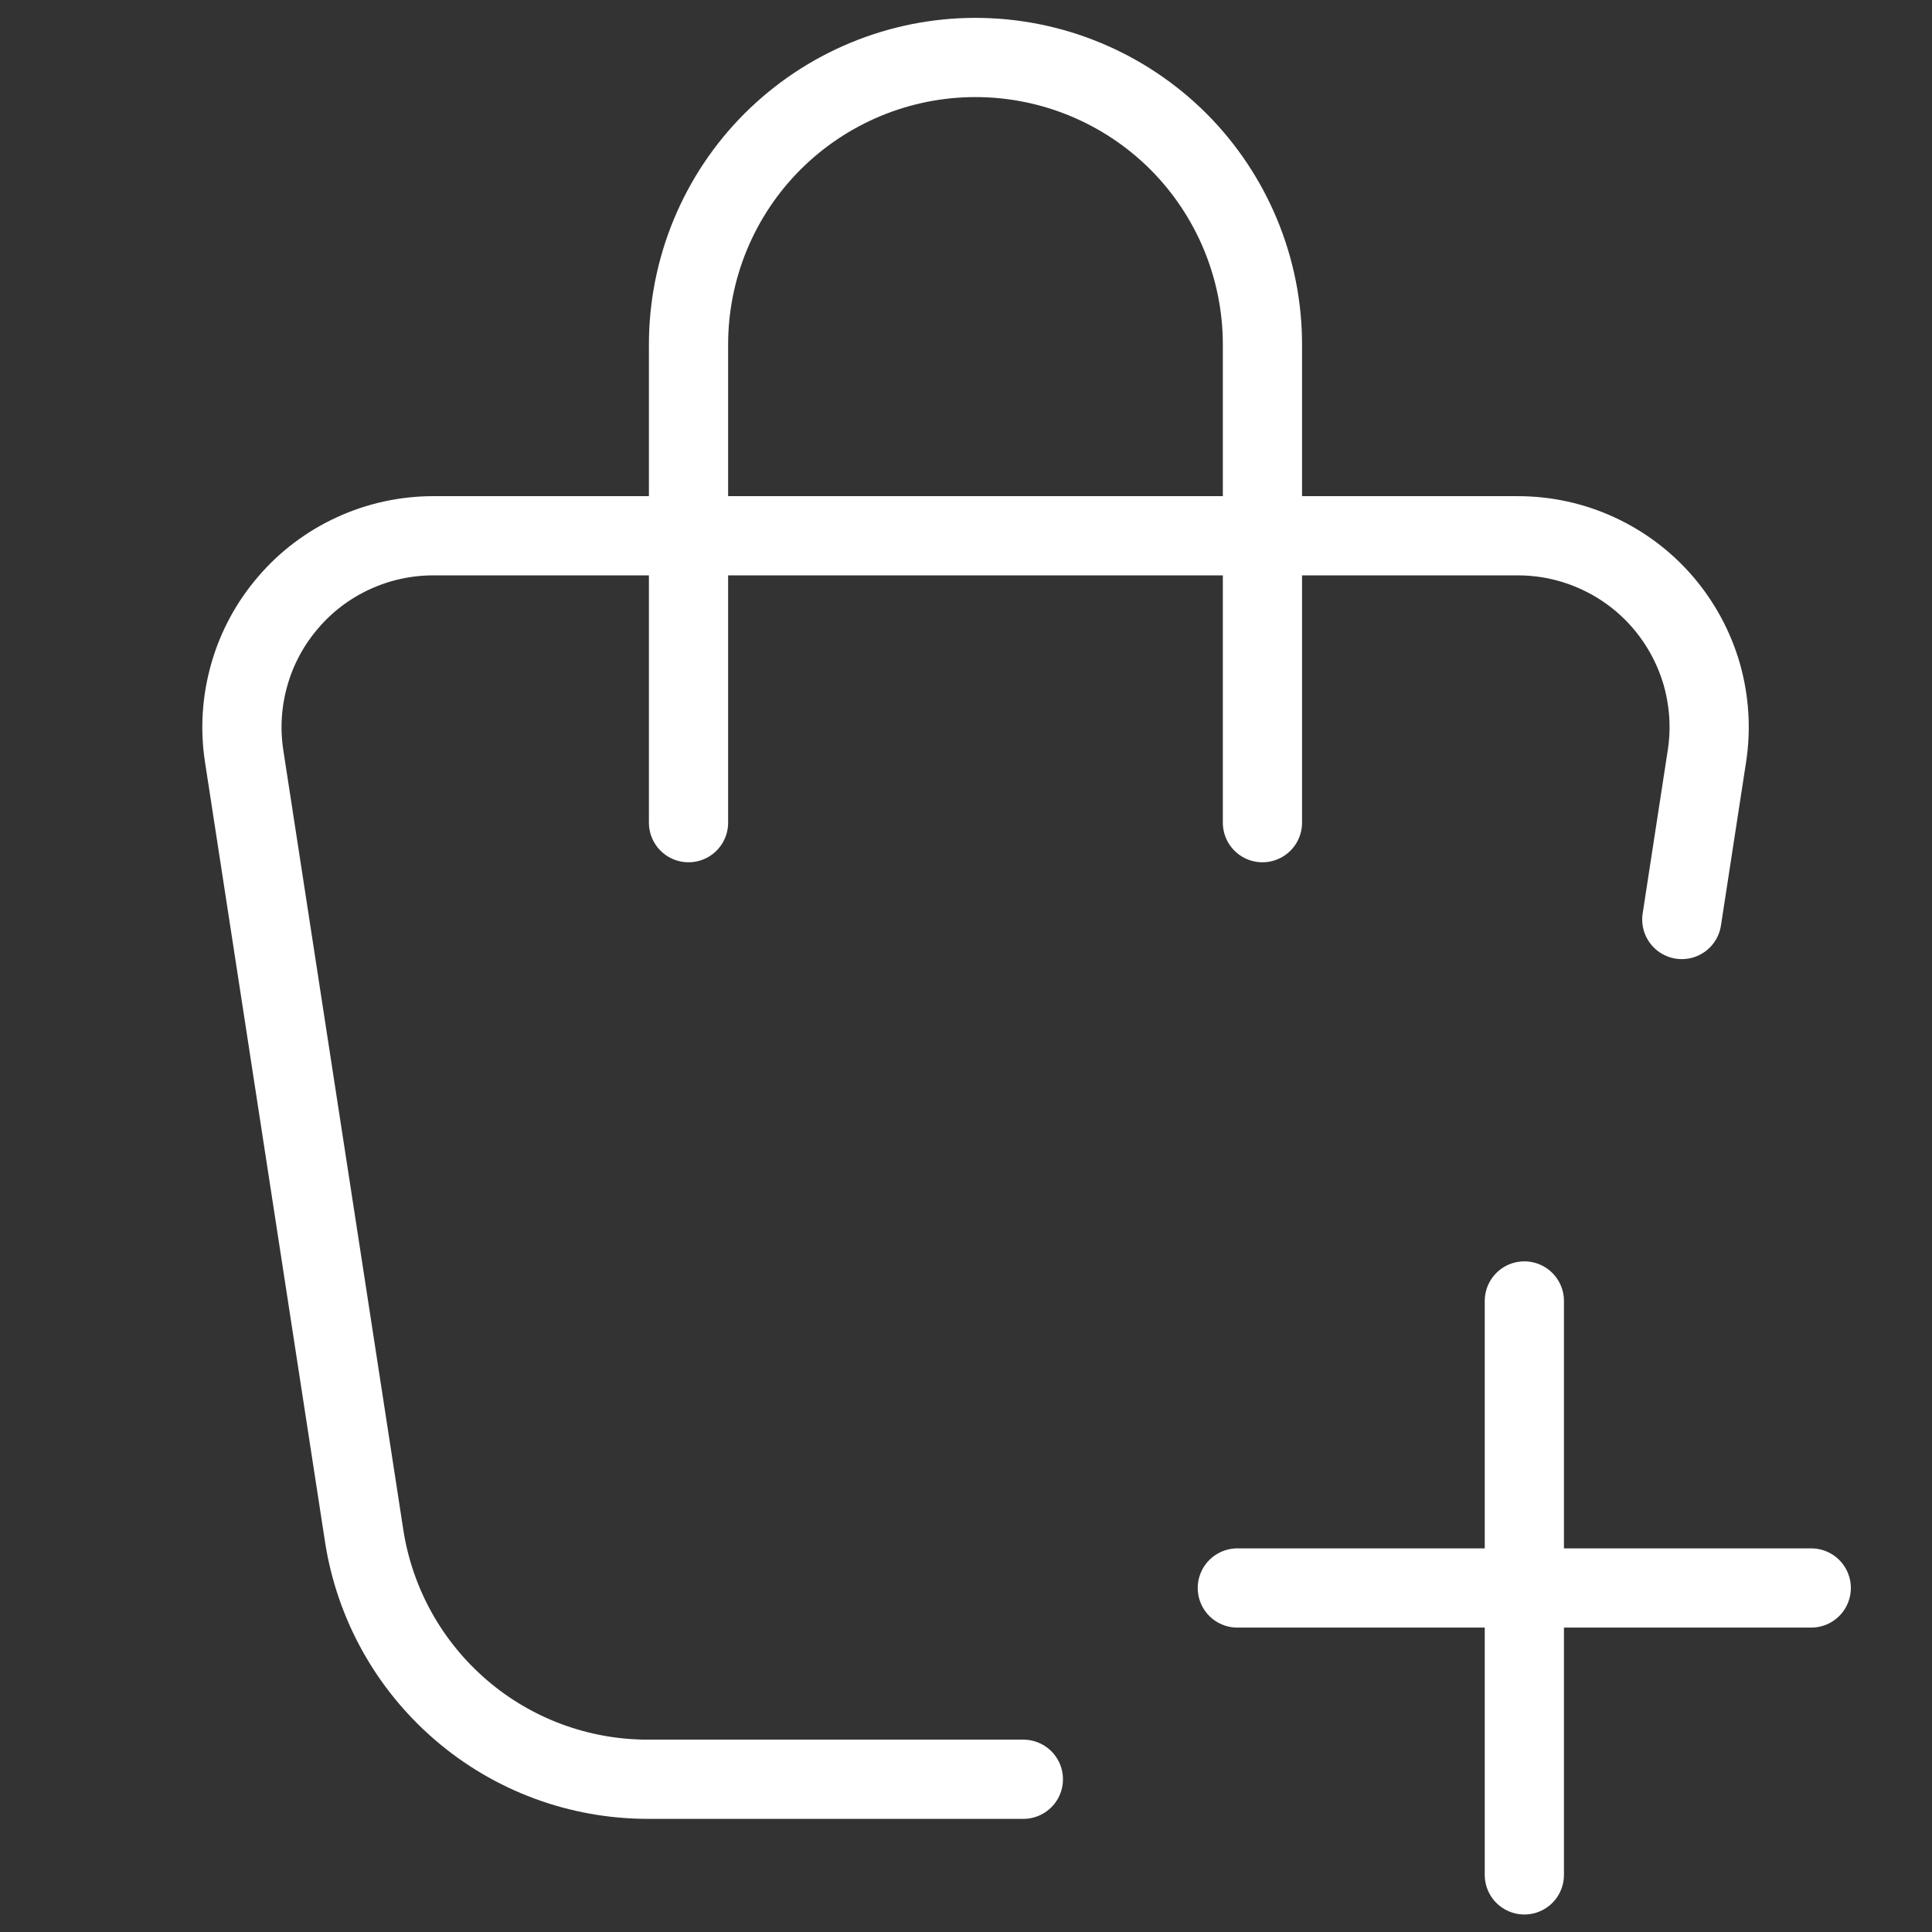
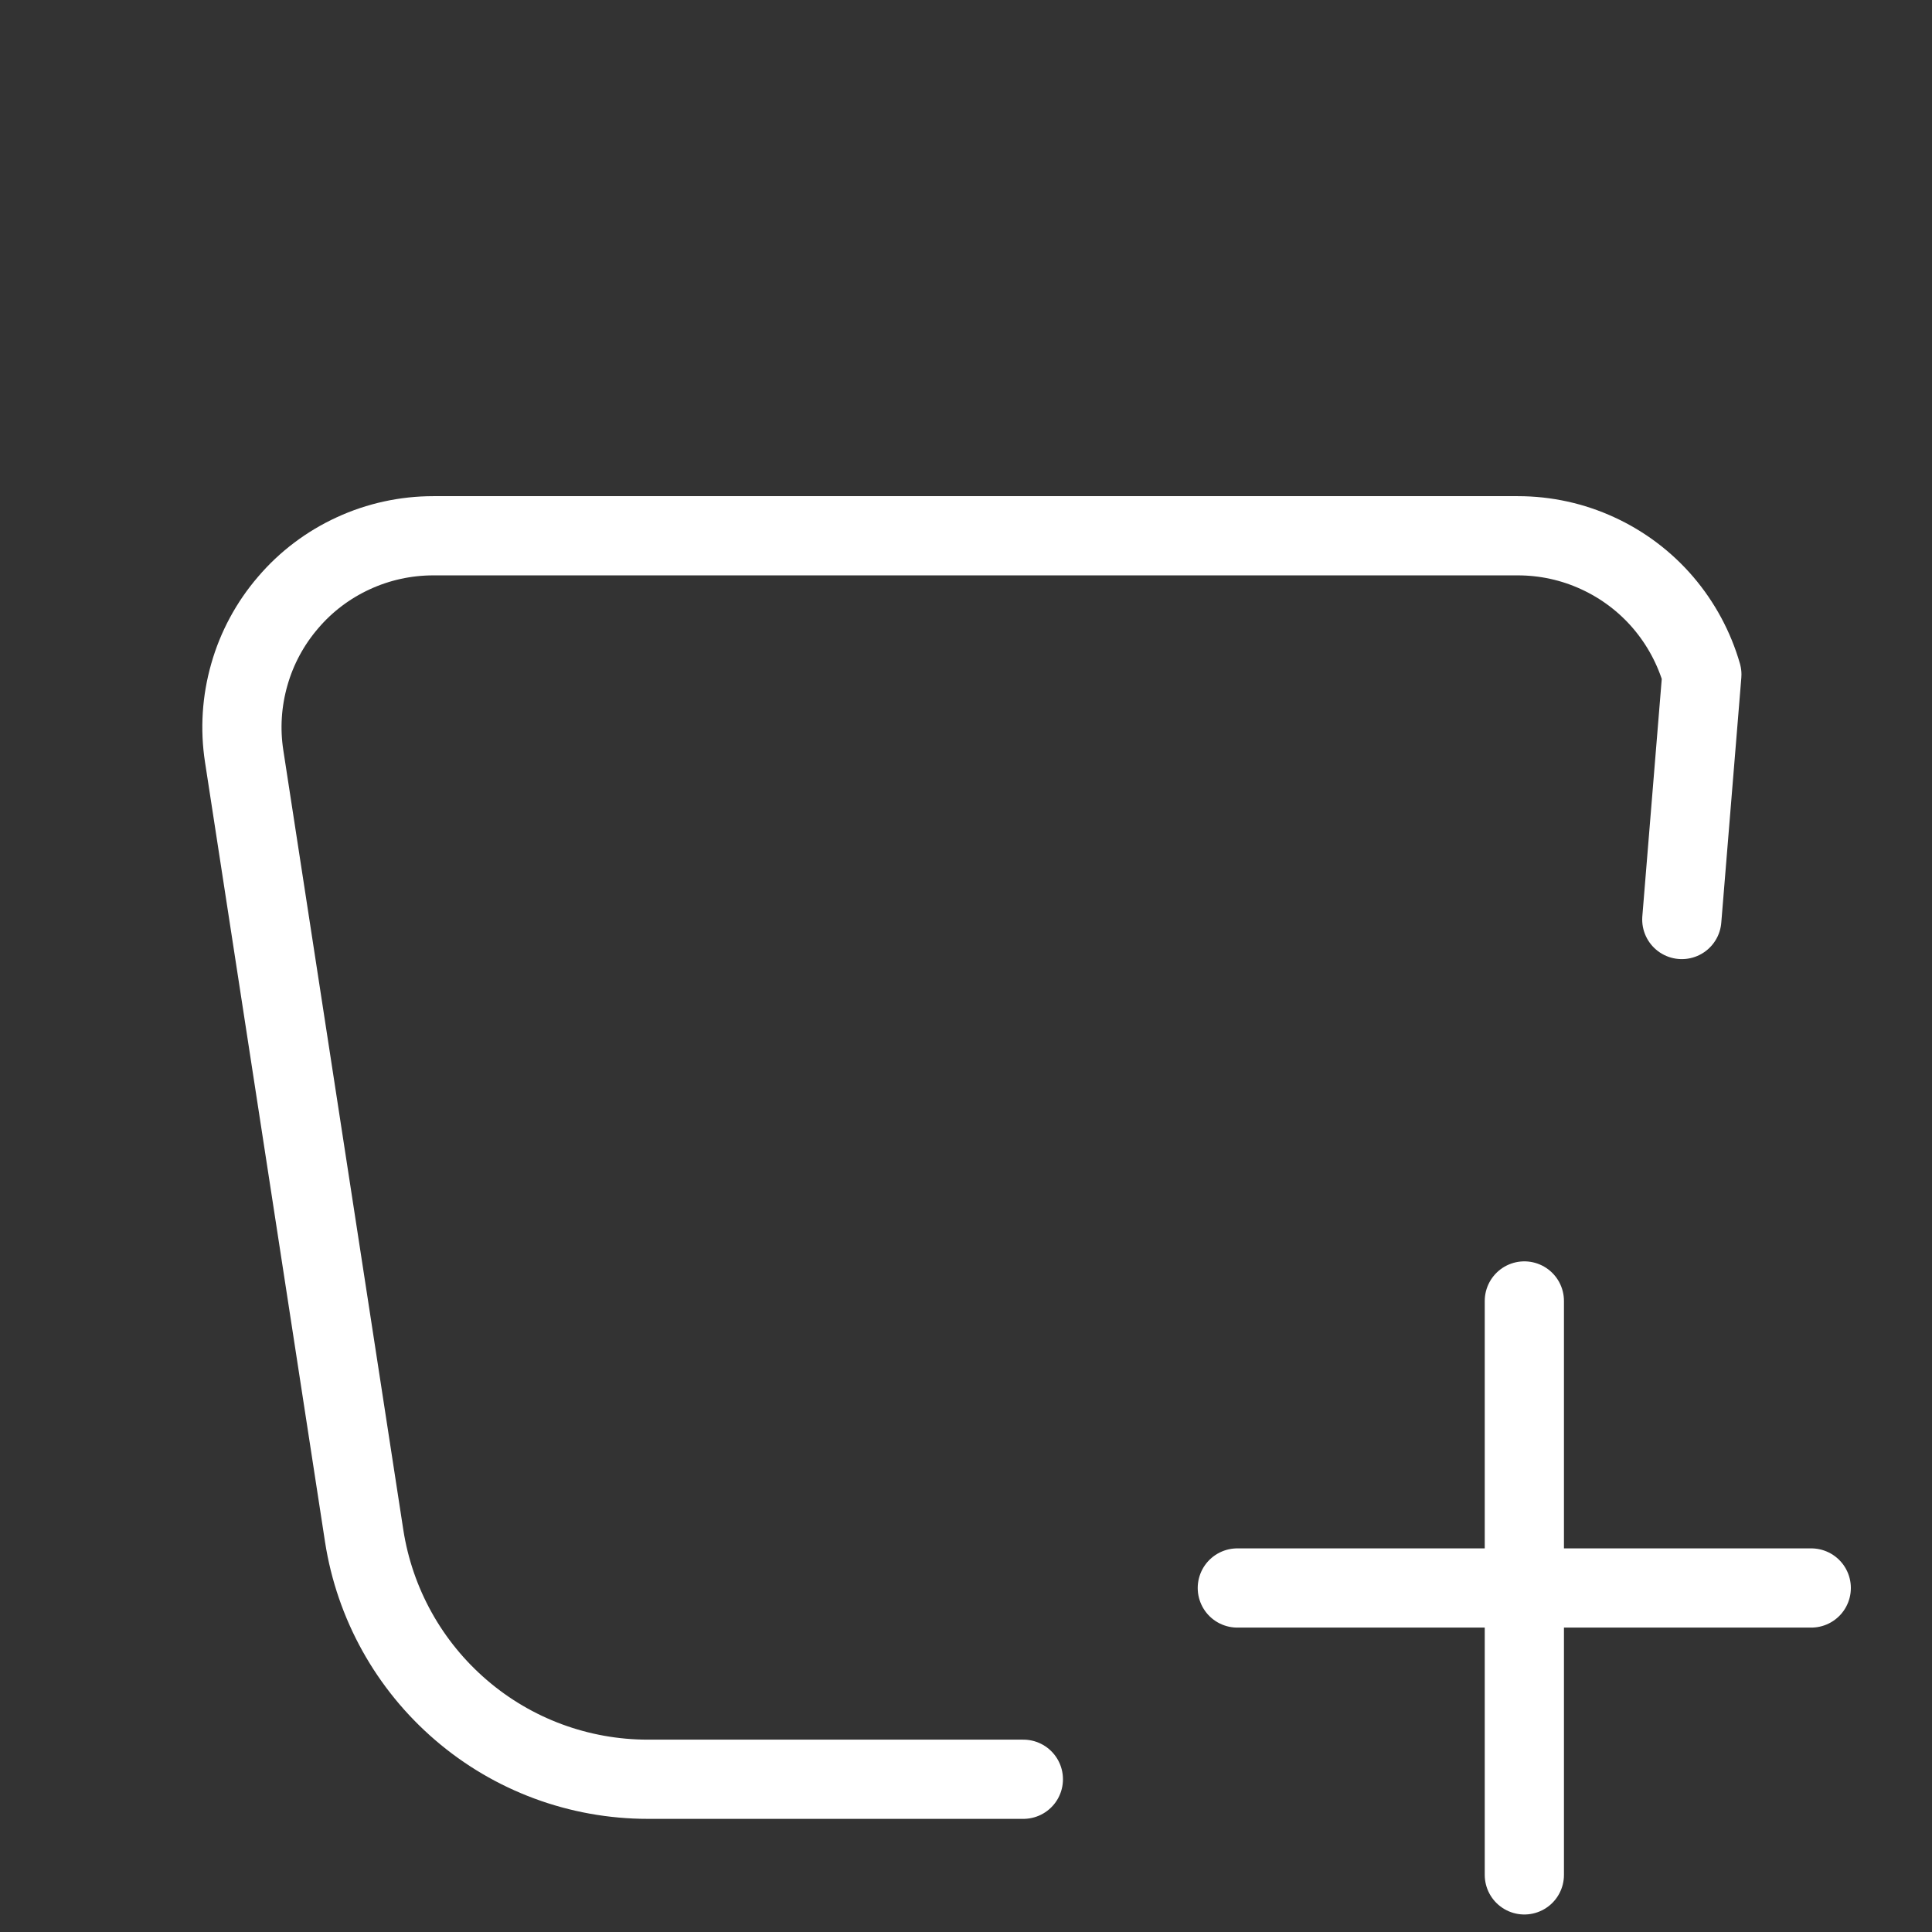
<svg xmlns="http://www.w3.org/2000/svg" xmlns:ns1="https://boxy-svg.com" width="16" height="16" viewBox="0 0 16 16" fill="none">
  <rect x="0" y="0" width="16" height="16" fill="#333333" stroke="none" />
  <defs>
    <ns1:guide x="8.004" y="7.808" angle="0" />
    <ns1:guide x="7.714" y="8.06" angle="90" />
    <ns1:export>
      <ns1:file format="svg" />
    </ns1:export>
  </defs>
-   <path d="M 8.475 14.735 L 5.365 14.735 C 4.797 14.735 4.248 14.532 3.818 14.162 C 3.387 13.792 3.103 13.281 3.016 12.72 L 2.022 6.262 C 1.987 6.036 2.002 5.806 2.065 5.586 C 2.127 5.367 2.237 5.163 2.386 4.99 C 2.534 4.816 2.719 4.677 2.926 4.582 C 3.134 4.486 3.36 4.437 3.588 4.437 L 12.57 4.437 C 12.799 4.437 13.024 4.486 13.232 4.582 C 13.439 4.677 13.624 4.816 13.773 4.99 C 13.921 5.163 14.031 5.367 14.094 5.586 C 14.156 5.806 14.171 6.036 14.136 6.262 L 13.928 7.615 M 10.247 13.151 L 15 13.151 M 12.624 10.774 L 12.624 15.527" stroke="white" stroke-width="0.656" stroke-linecap="round" stroke-linejoin="round" />
-   <path d="M 5.702 6.813 L 5.702 2.853 C 5.702 2.223 5.952 1.618 6.398 1.172 C 6.844 0.727 7.448 0.476 8.078 0.476 C 8.709 0.476 9.313 0.727 9.759 1.172 C 10.204 1.618 10.455 2.223 10.455 2.853 L 10.455 6.813" stroke="white" stroke-width="0.656" stroke-linecap="round" stroke-linejoin="round" />
+   <path d="M 8.475 14.735 L 5.365 14.735 C 4.797 14.735 4.248 14.532 3.818 14.162 C 3.387 13.792 3.103 13.281 3.016 12.72 L 2.022 6.262 C 1.987 6.036 2.002 5.806 2.065 5.586 C 2.127 5.367 2.237 5.163 2.386 4.99 C 2.534 4.816 2.719 4.677 2.926 4.582 C 3.134 4.486 3.36 4.437 3.588 4.437 L 12.57 4.437 C 12.799 4.437 13.024 4.486 13.232 4.582 C 13.439 4.677 13.624 4.816 13.773 4.99 C 13.921 5.163 14.031 5.367 14.094 5.586 L 13.928 7.615 M 10.247 13.151 L 15 13.151 M 12.624 10.774 L 12.624 15.527" stroke="white" stroke-width="0.656" stroke-linecap="round" stroke-linejoin="round" />
</svg>